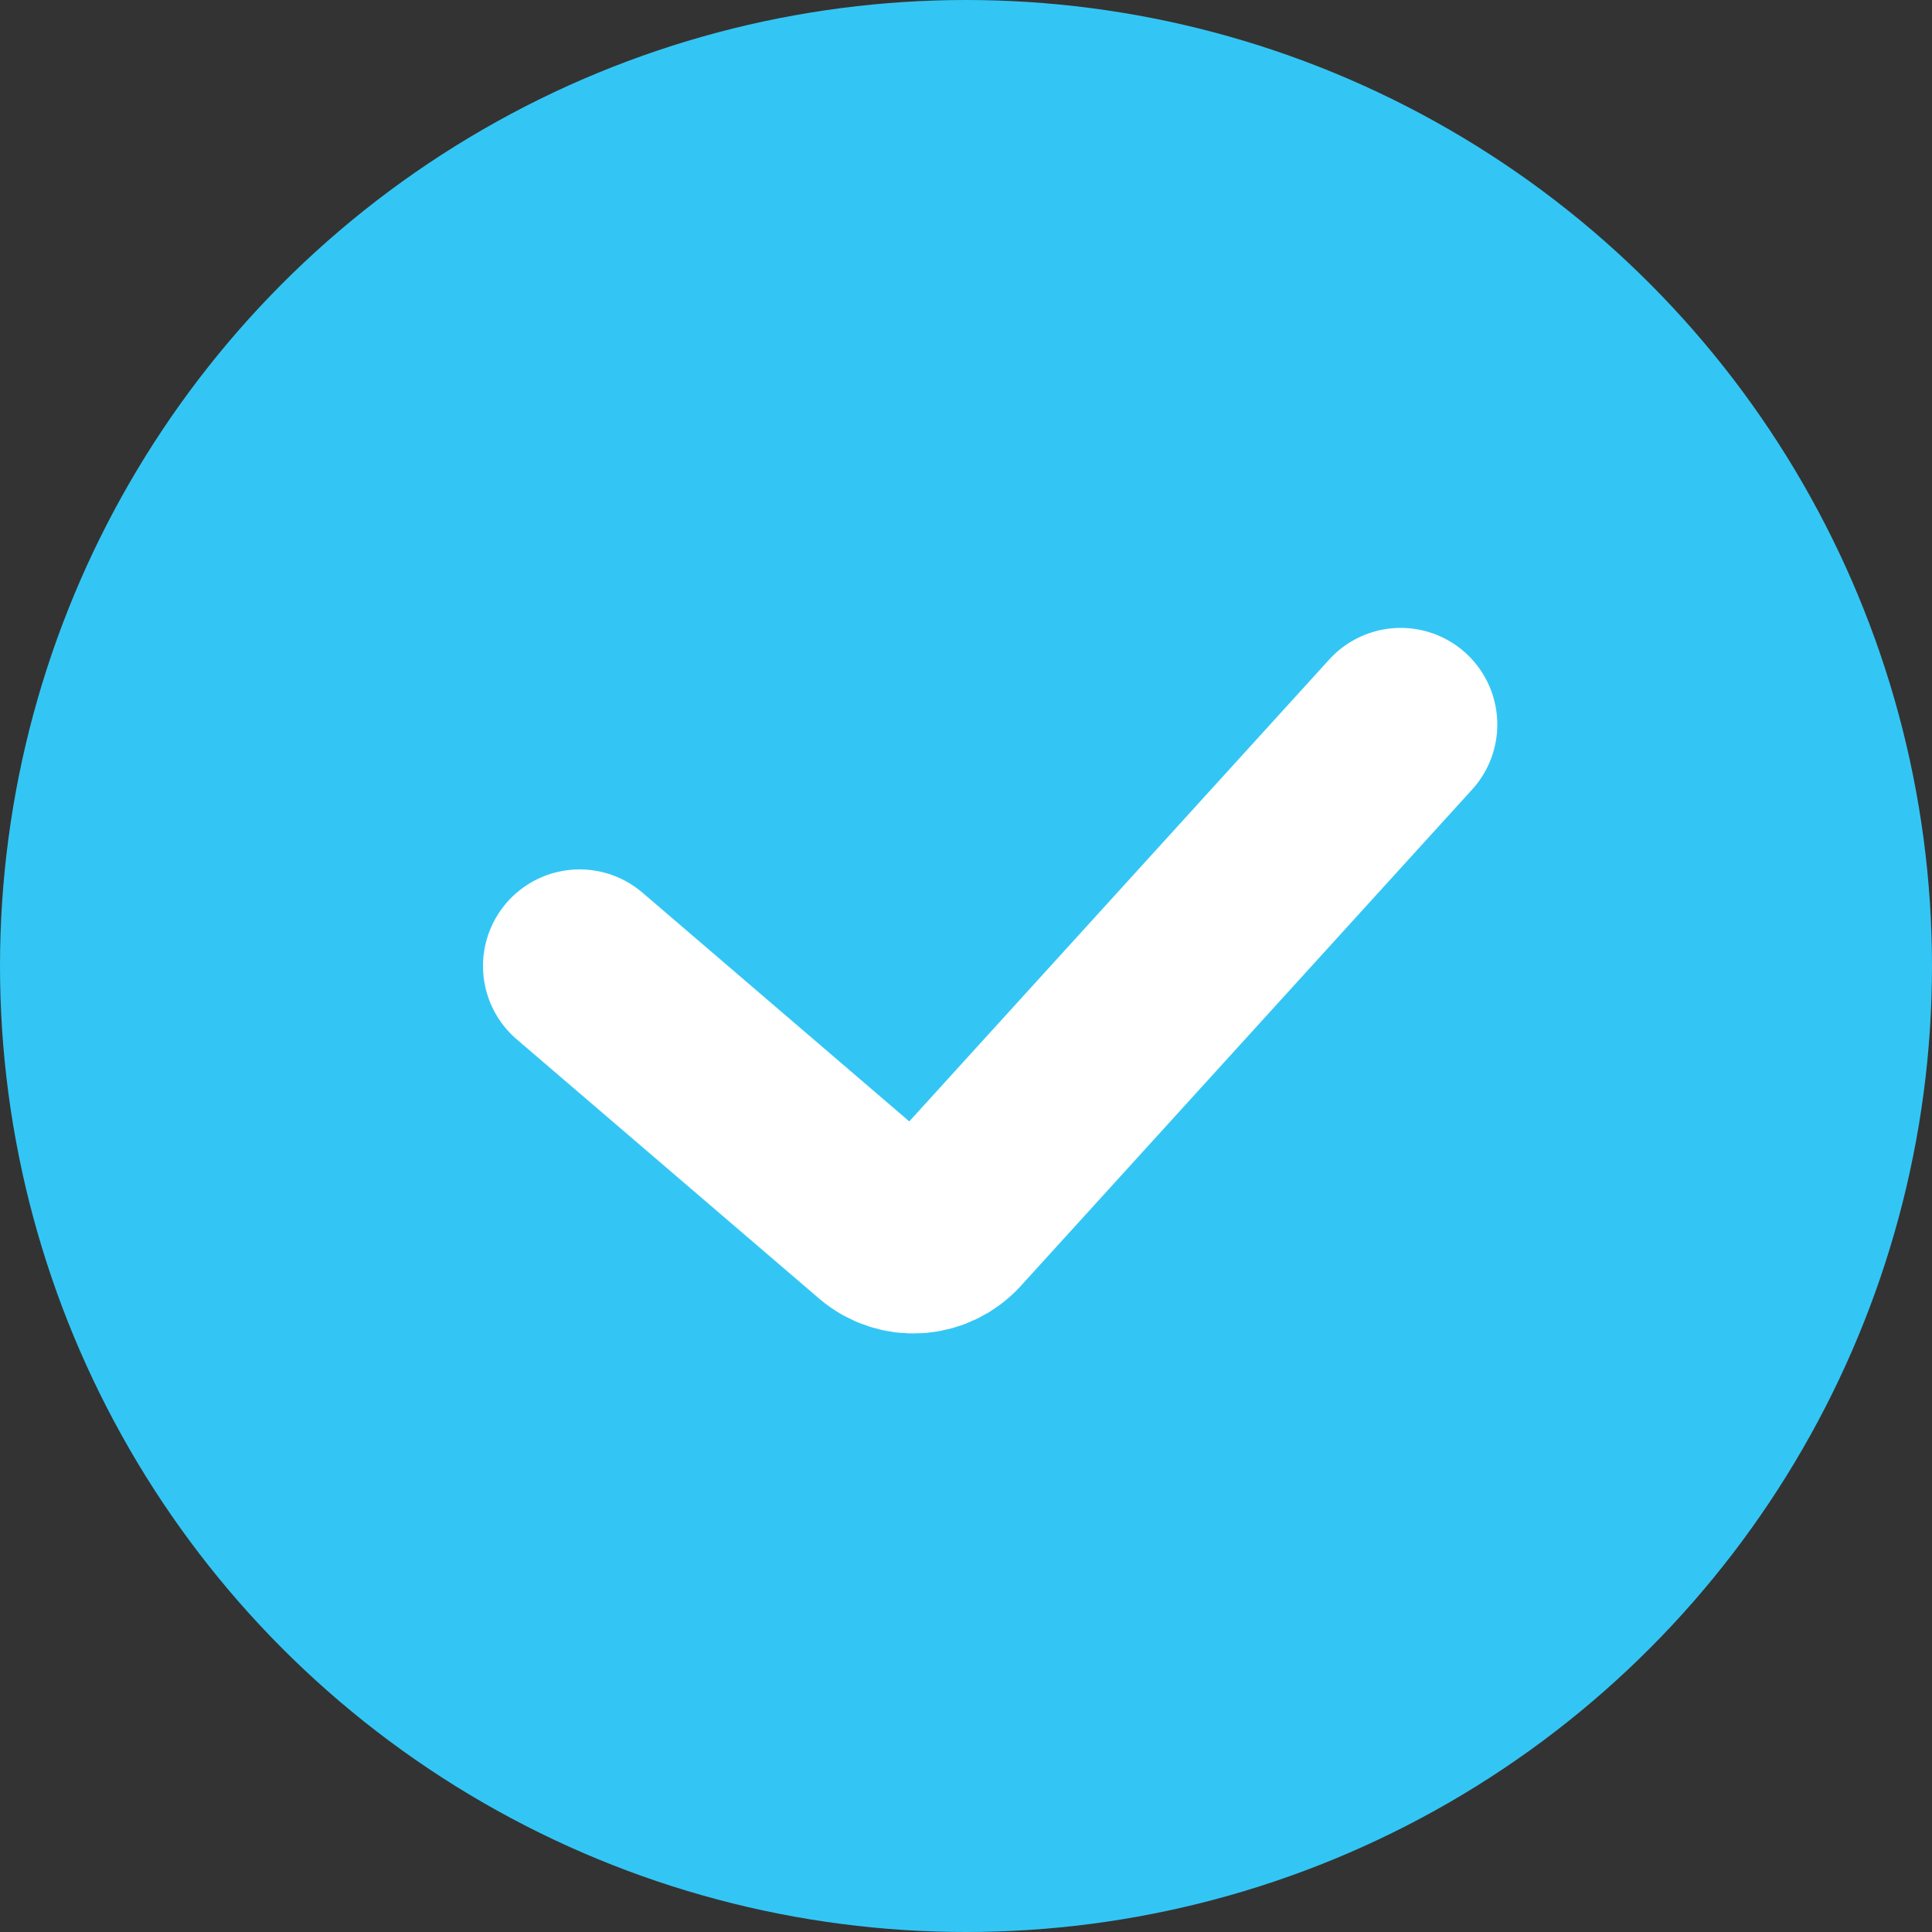
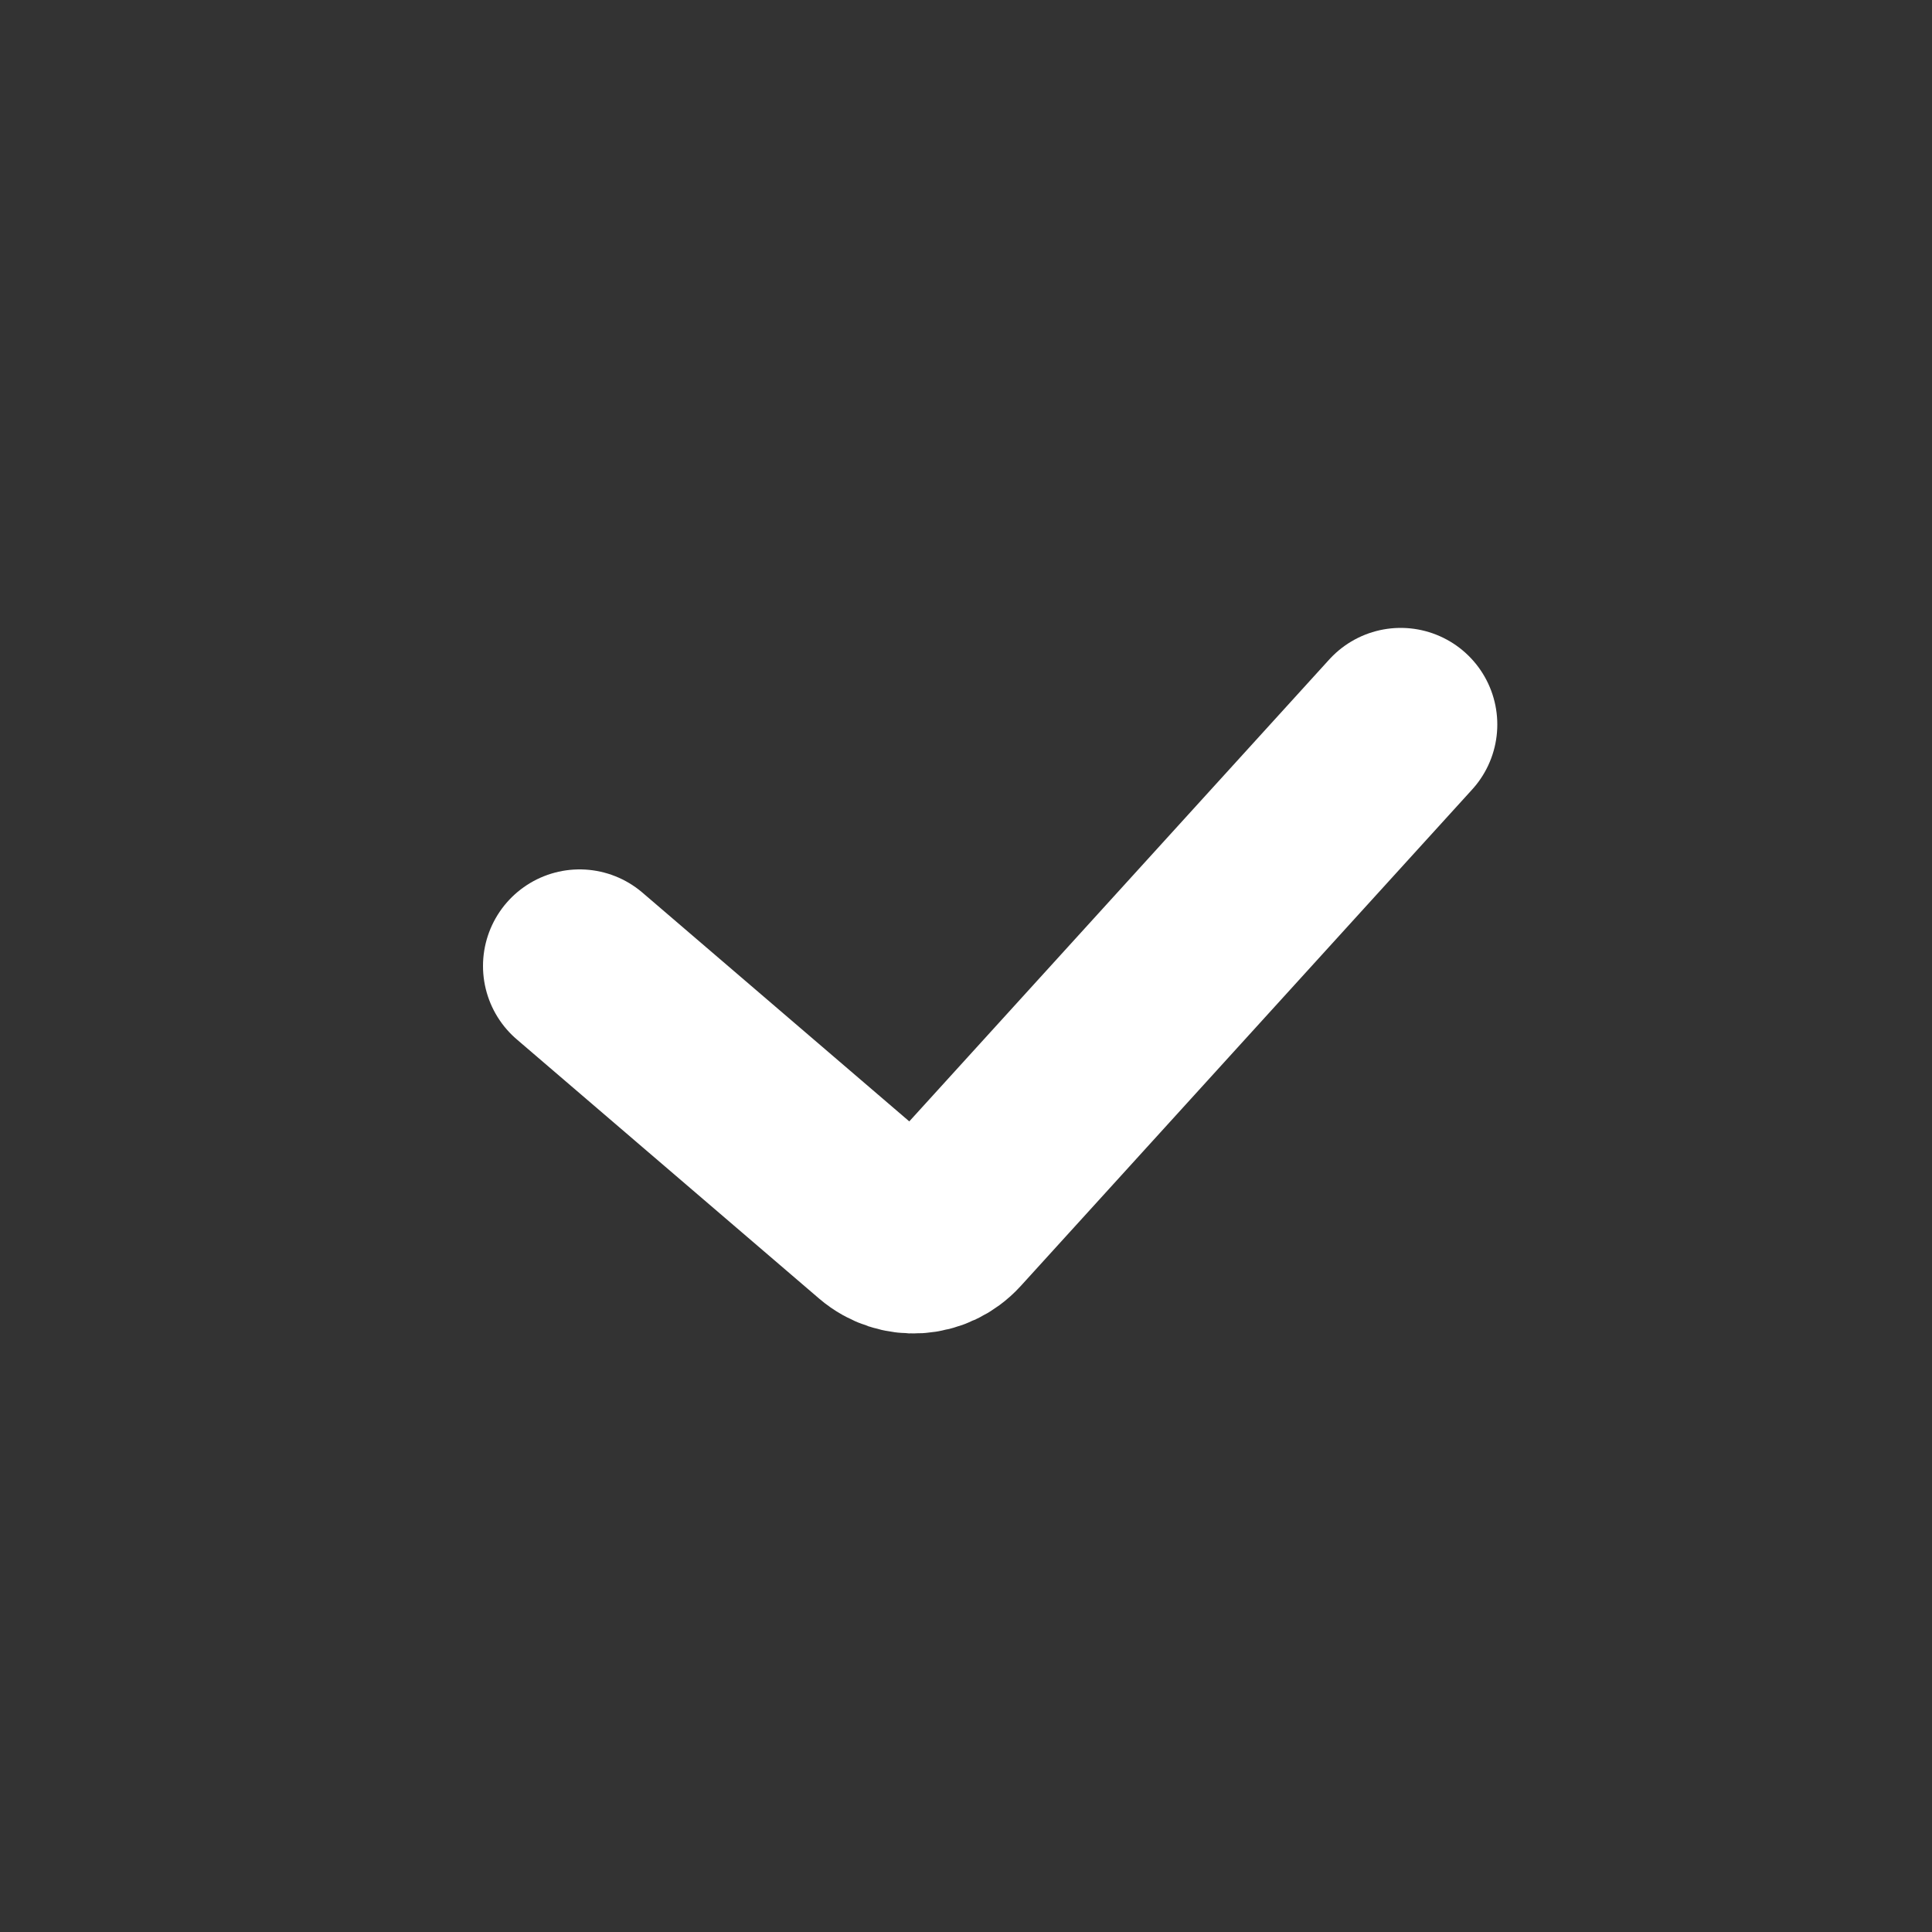
<svg xmlns="http://www.w3.org/2000/svg" width="12" height="12" viewBox="0 0 12 12" fill="none">
  <rect x="0" y="0" width="12" height="12" fill="#333333" stroke="none" />
-   <circle cx="6" cy="6" r="6" fill="#33C6F4" />
  <path d="M3.6 6L5.478 7.61C5.602 7.716 5.786 7.704 5.896 7.584L8.7 4.5" stroke="white" stroke-width="1.2" stroke-linecap="round" />
</svg>